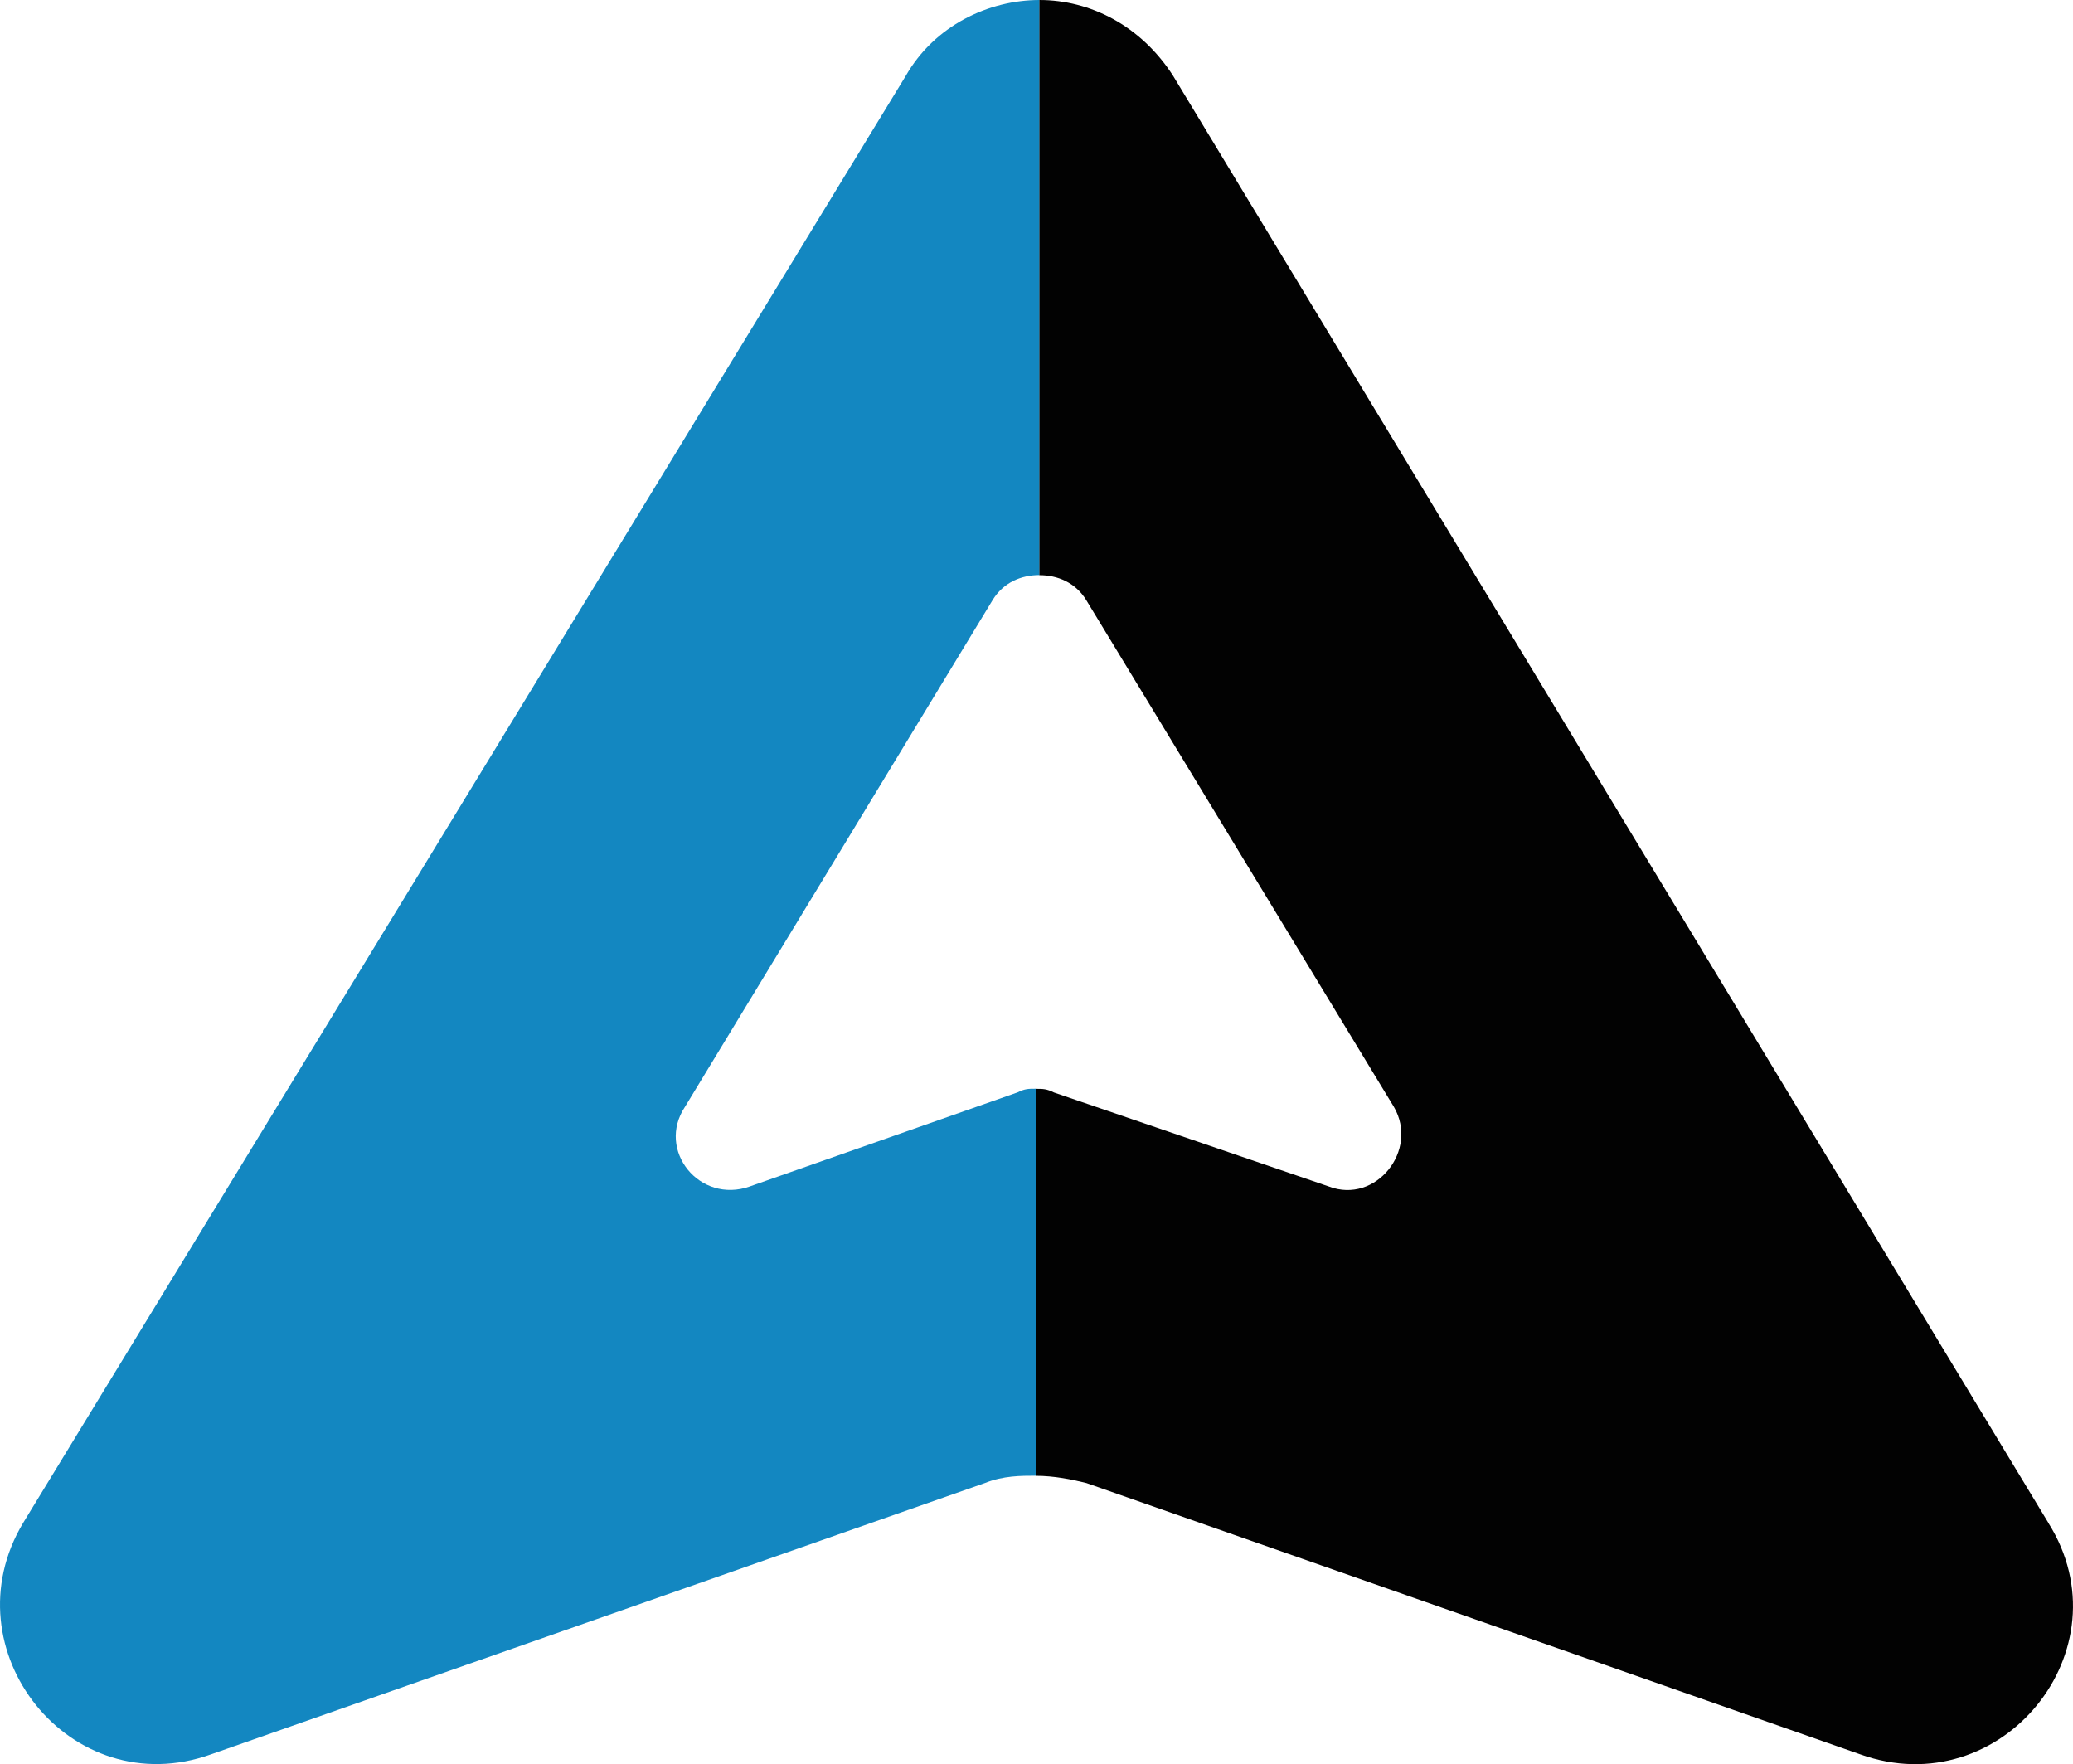
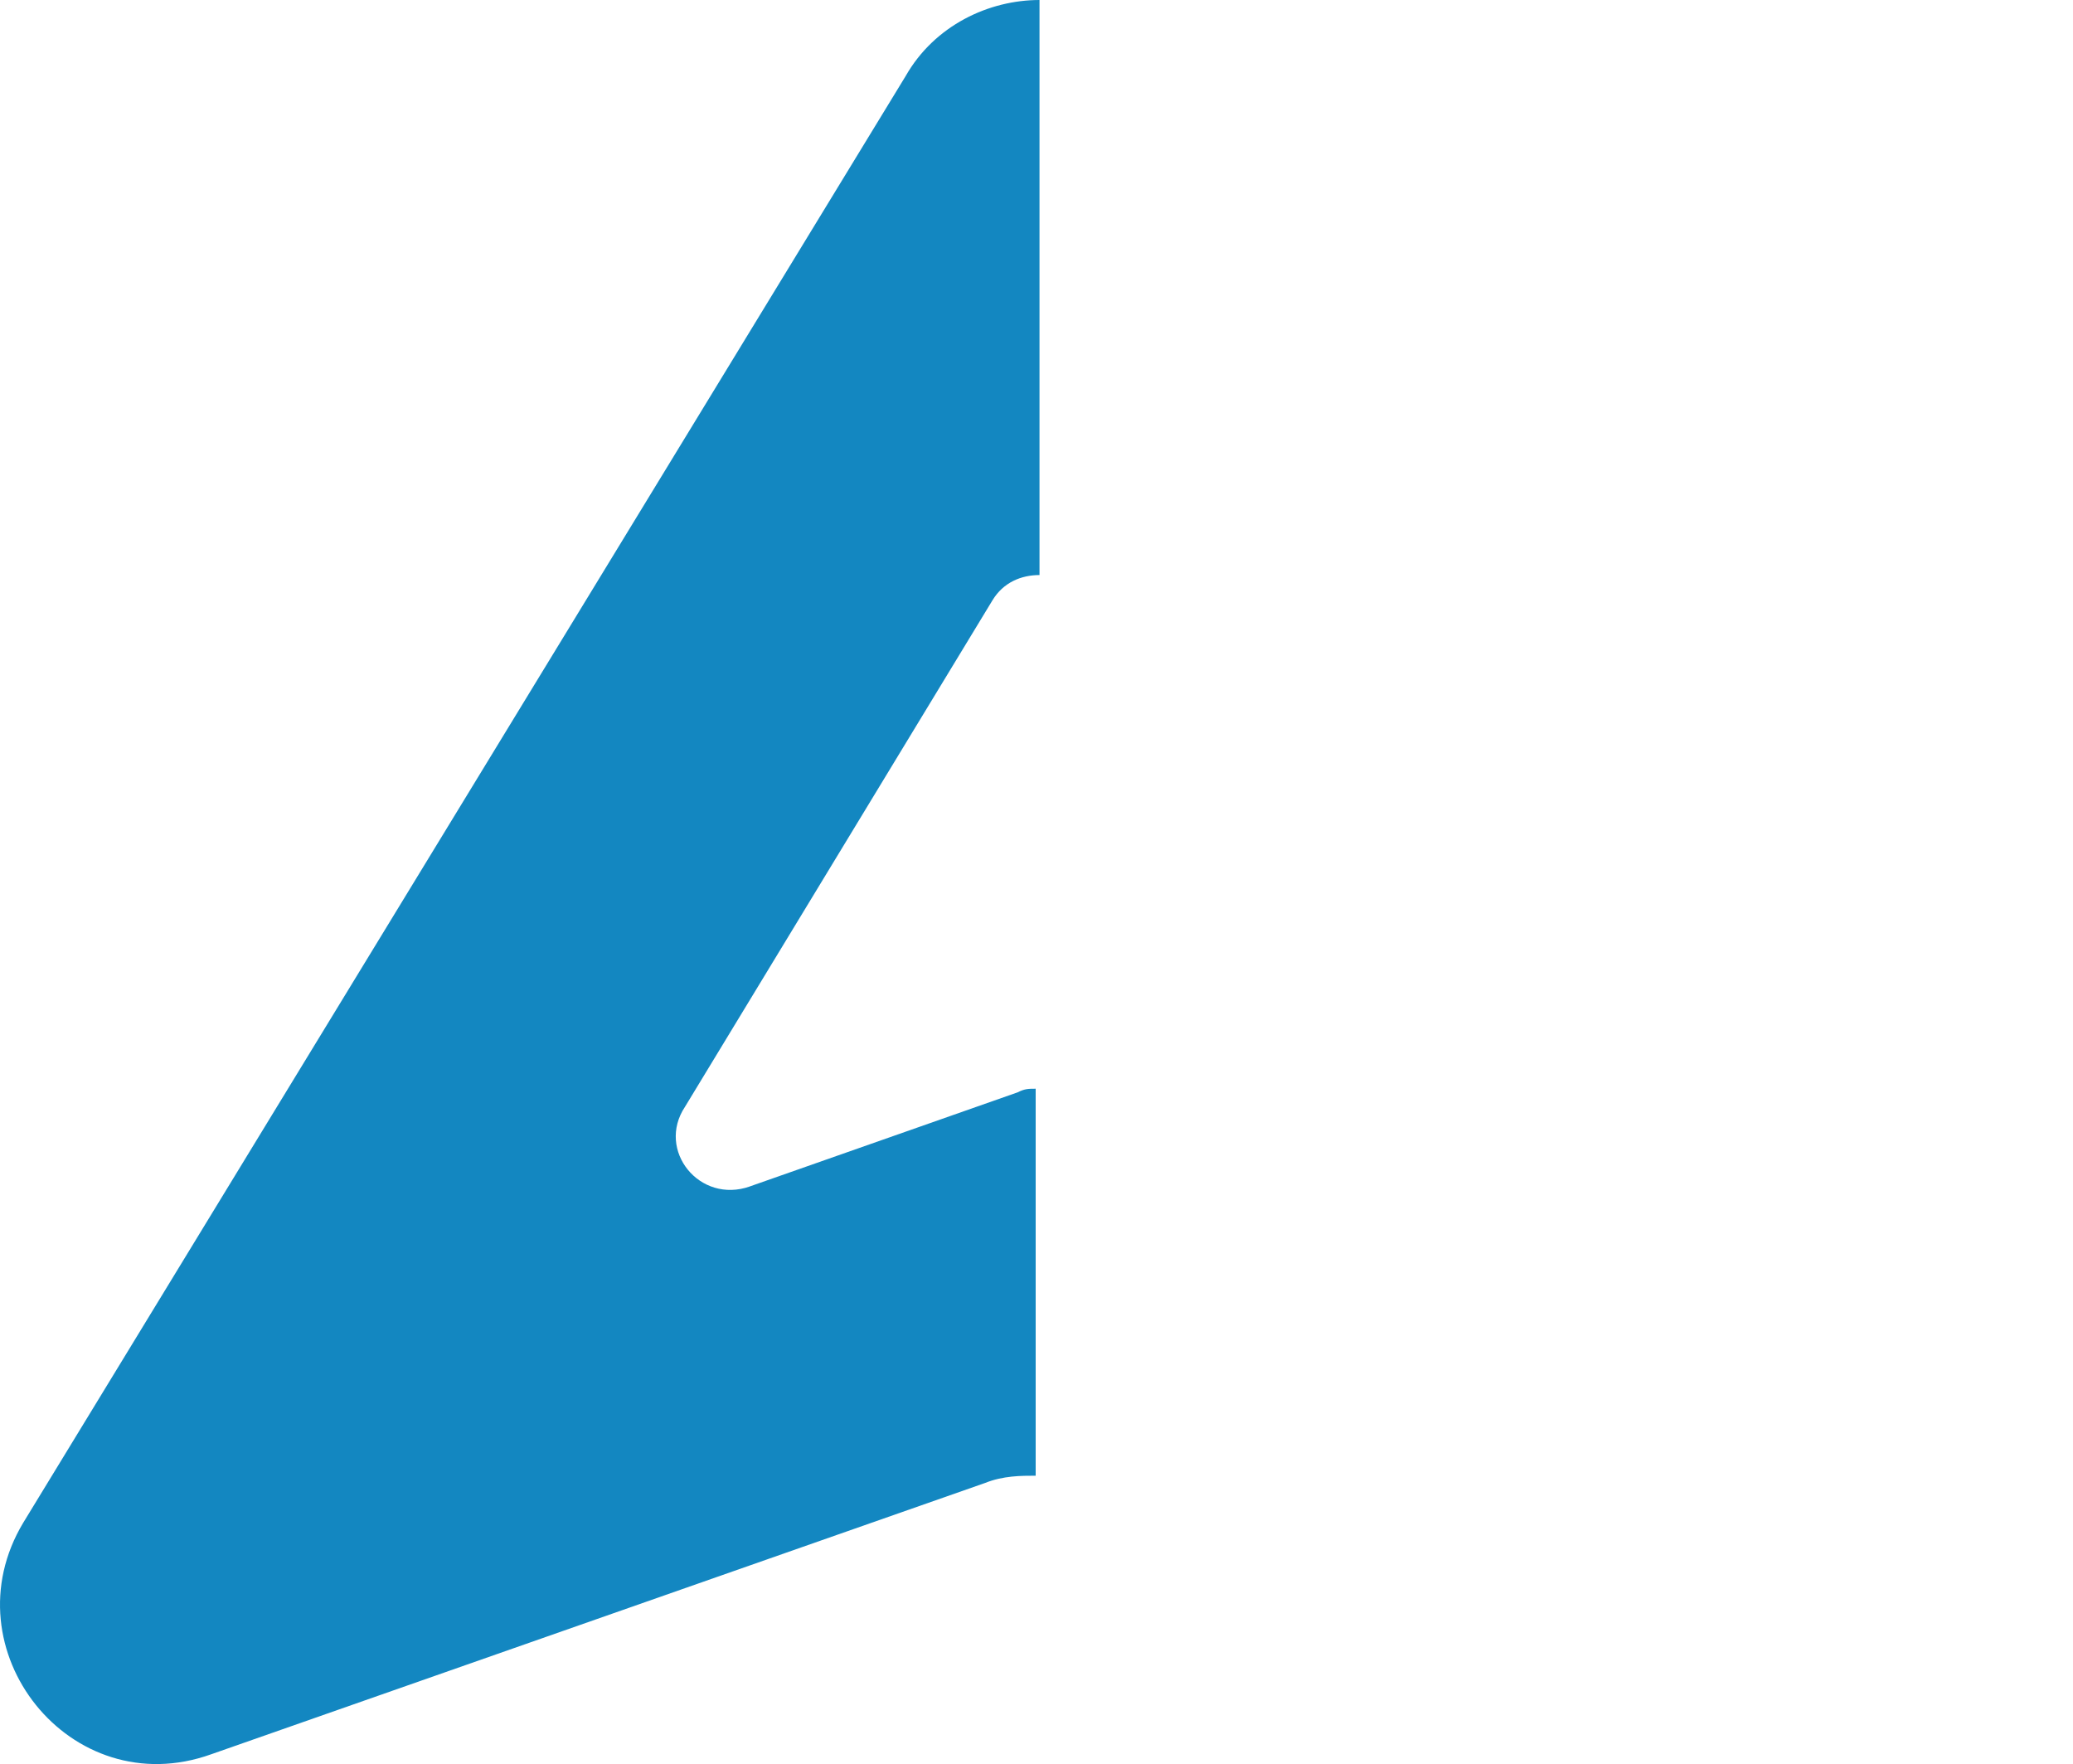
<svg xmlns="http://www.w3.org/2000/svg" id="Layer_1" data-name="Layer 1" viewBox="0 0 200 170.16">
  <defs>
    <style>
      .cls-1 {
        fill: #020202;
      }

      .cls-2 {
        fill: #1387c1;
      }
    </style>
  </defs>
  <path class="cls-2" d="m72.37,114.44c-4.88,1.74-9.07-3.49-6.28-7.68l29.66-48.85c1.05-1.74,2.79-2.44,4.54-2.44V0c-4.88,0-10.12,2.44-12.91,7.33L2.24,146.89c-7.33,12.21,4.54,27.21,18.14,22.33l74.66-26.17c1.74-.7,3.49-.7,4.88-.7v-37.33c-.7,0-1.05,0-1.74.35l-25.82,9.07Z" />
-   <path class="cls-1" d="m197.62,146.89L113.19,7.33C110.05,2.44,105.16,0,100.28,0v55.48c1.74,0,3.49.7,4.54,2.44l29.66,48.85c2.44,4.19-1.74,9.42-6.28,7.68l-26.52-9.07c-.7-.35-1.05-.35-1.74-.35v37.33c1.74,0,3.49.35,4.88.7l74.66,26.17c13.61,4.88,25.82-10.12,18.14-22.33Z" />
</svg>